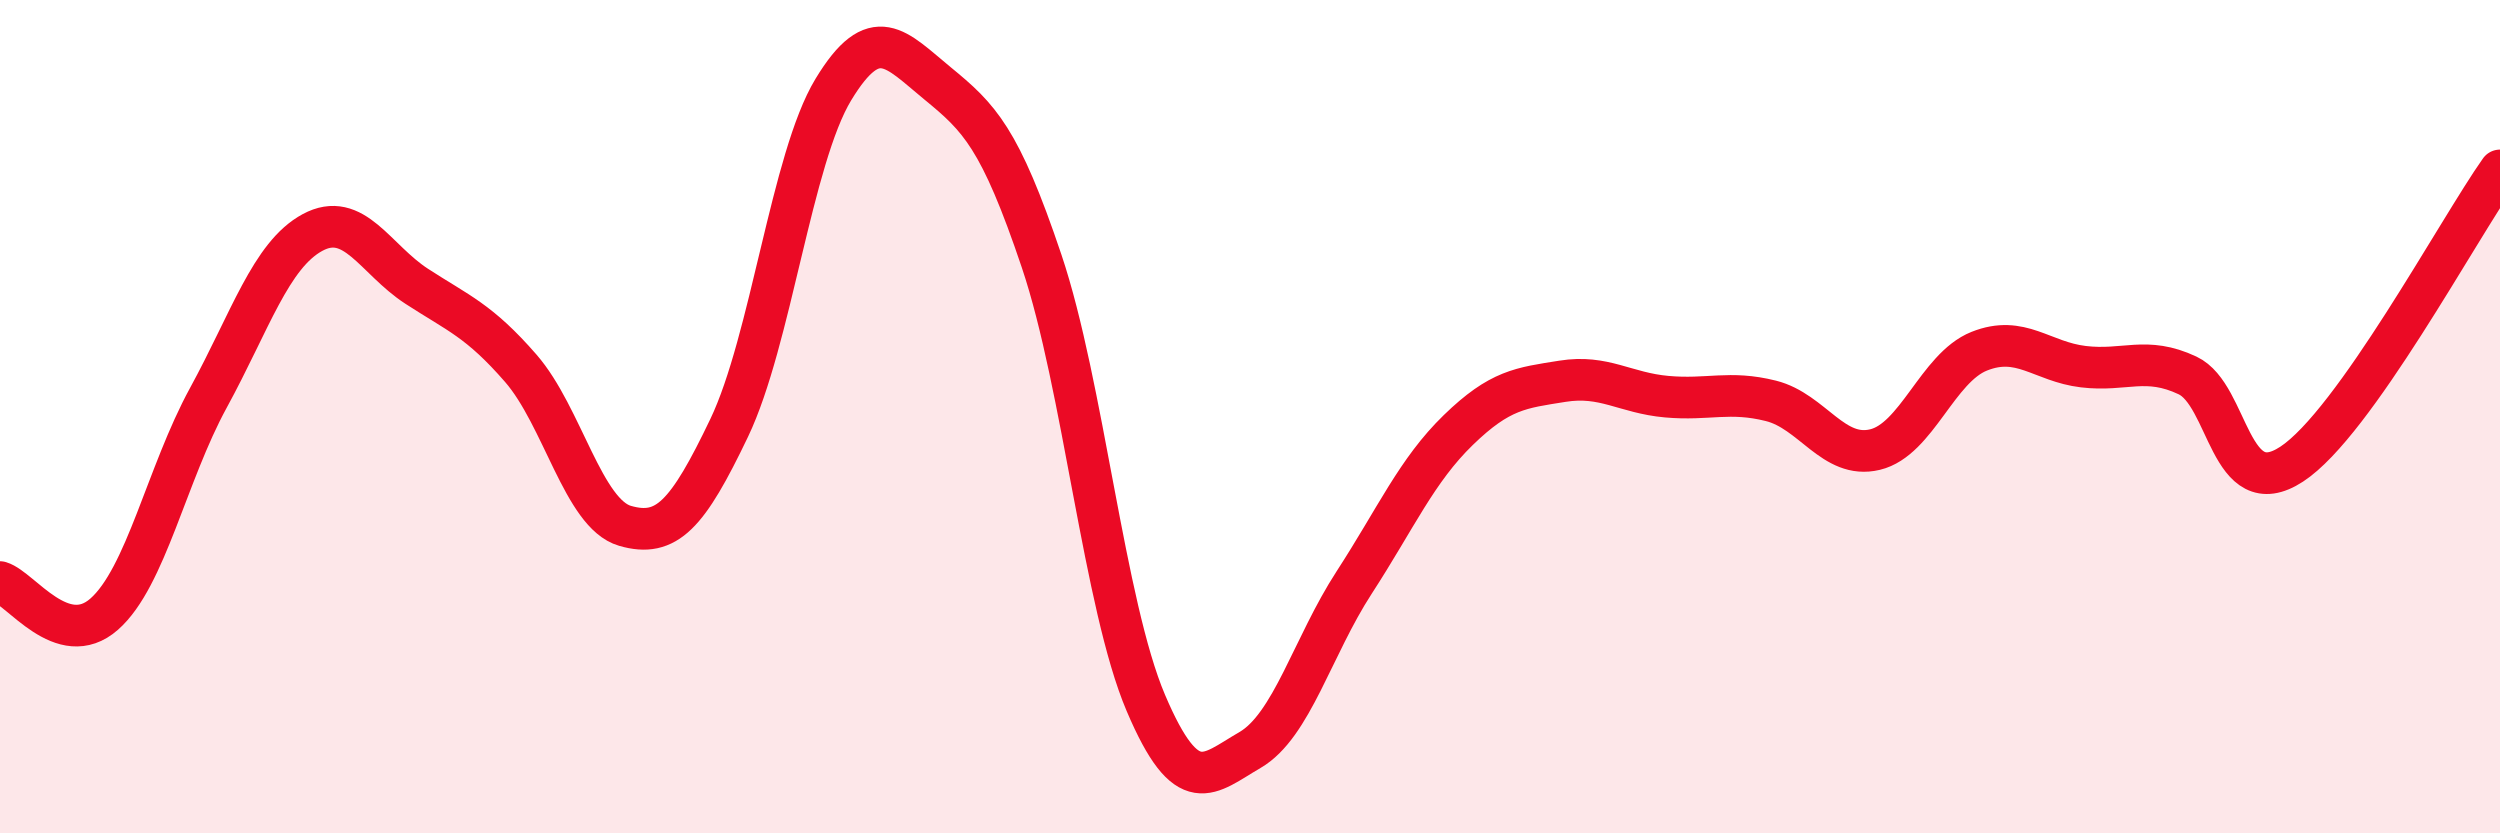
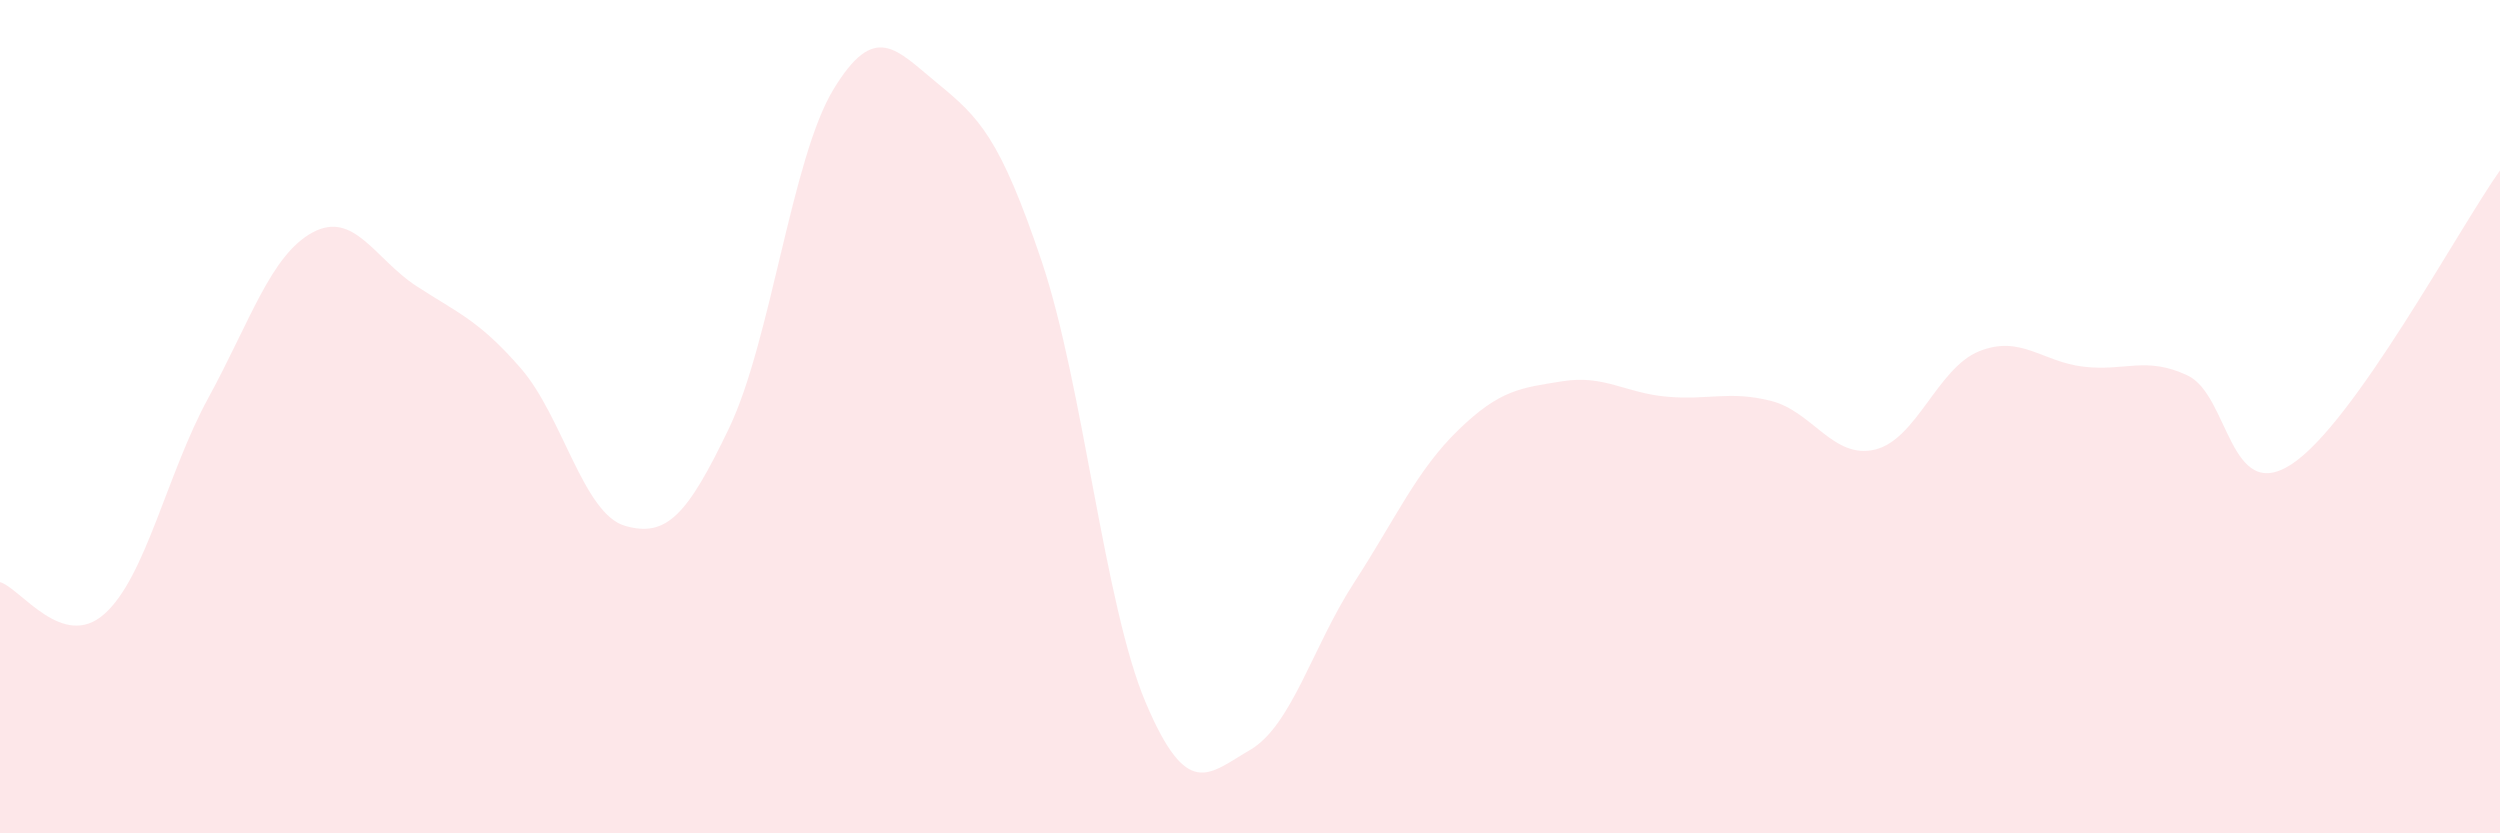
<svg xmlns="http://www.w3.org/2000/svg" width="60" height="20" viewBox="0 0 60 20">
  <path d="M 0,13.97 C 0.5,14.12 1.5,15.62 2.5,14.74 C 3.5,13.86 4,11.38 5,9.55 C 6,7.72 6.5,6.12 7.5,5.58 C 8.5,5.04 9,6.22 10,6.87 C 11,7.52 11.5,7.69 12.5,8.84 C 13.5,9.99 14,12.33 15,12.62 C 16,12.91 16.5,12.36 17.5,10.27 C 18.5,8.18 19,3.8 20,2.15 C 21,0.5 21.5,1.18 22.5,2 C 23.5,2.82 24,3.3 25,6.27 C 26,9.24 26.5,14.52 27.5,16.87 C 28.5,19.22 29,18.58 30,18 C 31,17.42 31.5,15.52 32.5,13.98 C 33.5,12.44 34,11.29 35,10.32 C 36,9.35 36.5,9.31 37.5,9.15 C 38.5,8.99 39,9.43 40,9.52 C 41,9.61 41.5,9.37 42.5,9.62 C 43.5,9.87 44,11.03 45,10.79 C 46,10.55 46.5,8.83 47.5,8.43 C 48.5,8.03 49,8.68 50,8.8 C 51,8.92 51.5,8.54 52.5,9.01 C 53.5,9.48 53.5,12.12 55,11.14 C 56.5,10.16 59,5.5 60,4.09L60 20L0 20Z" fill="#EB0A25" opacity="0.1" stroke-linecap="round" stroke-linejoin="round" />
-   <path d="M 0,13.97 C 0.5,14.12 1.5,15.62 2.5,14.74 C 3.5,13.86 4,11.38 5,9.55 C 6,7.72 6.5,6.12 7.5,5.58 C 8.5,5.04 9,6.22 10,6.87 C 11,7.52 11.5,7.69 12.5,8.84 C 13.5,9.99 14,12.33 15,12.62 C 16,12.91 16.5,12.36 17.5,10.27 C 18.5,8.18 19,3.8 20,2.15 C 21,0.5 21.5,1.18 22.5,2 C 23.5,2.82 24,3.3 25,6.27 C 26,9.24 26.5,14.52 27.5,16.87 C 28.5,19.22 29,18.58 30,18 C 31,17.42 31.5,15.52 32.5,13.98 C 33.5,12.44 34,11.29 35,10.32 C 36,9.35 36.5,9.31 37.5,9.15 C 38.5,8.99 39,9.43 40,9.52 C 41,9.61 41.5,9.37 42.5,9.62 C 43.5,9.87 44,11.03 45,10.79 C 46,10.55 46.5,8.83 47.5,8.43 C 48.5,8.03 49,8.68 50,8.8 C 51,8.92 51.5,8.54 52.5,9.01 C 53.5,9.48 53.5,12.12 55,11.14 C 56.5,10.16 59,5.5 60,4.09" stroke="#EB0A25" stroke-width="1" fill="none" stroke-linecap="round" stroke-linejoin="round" />
</svg>